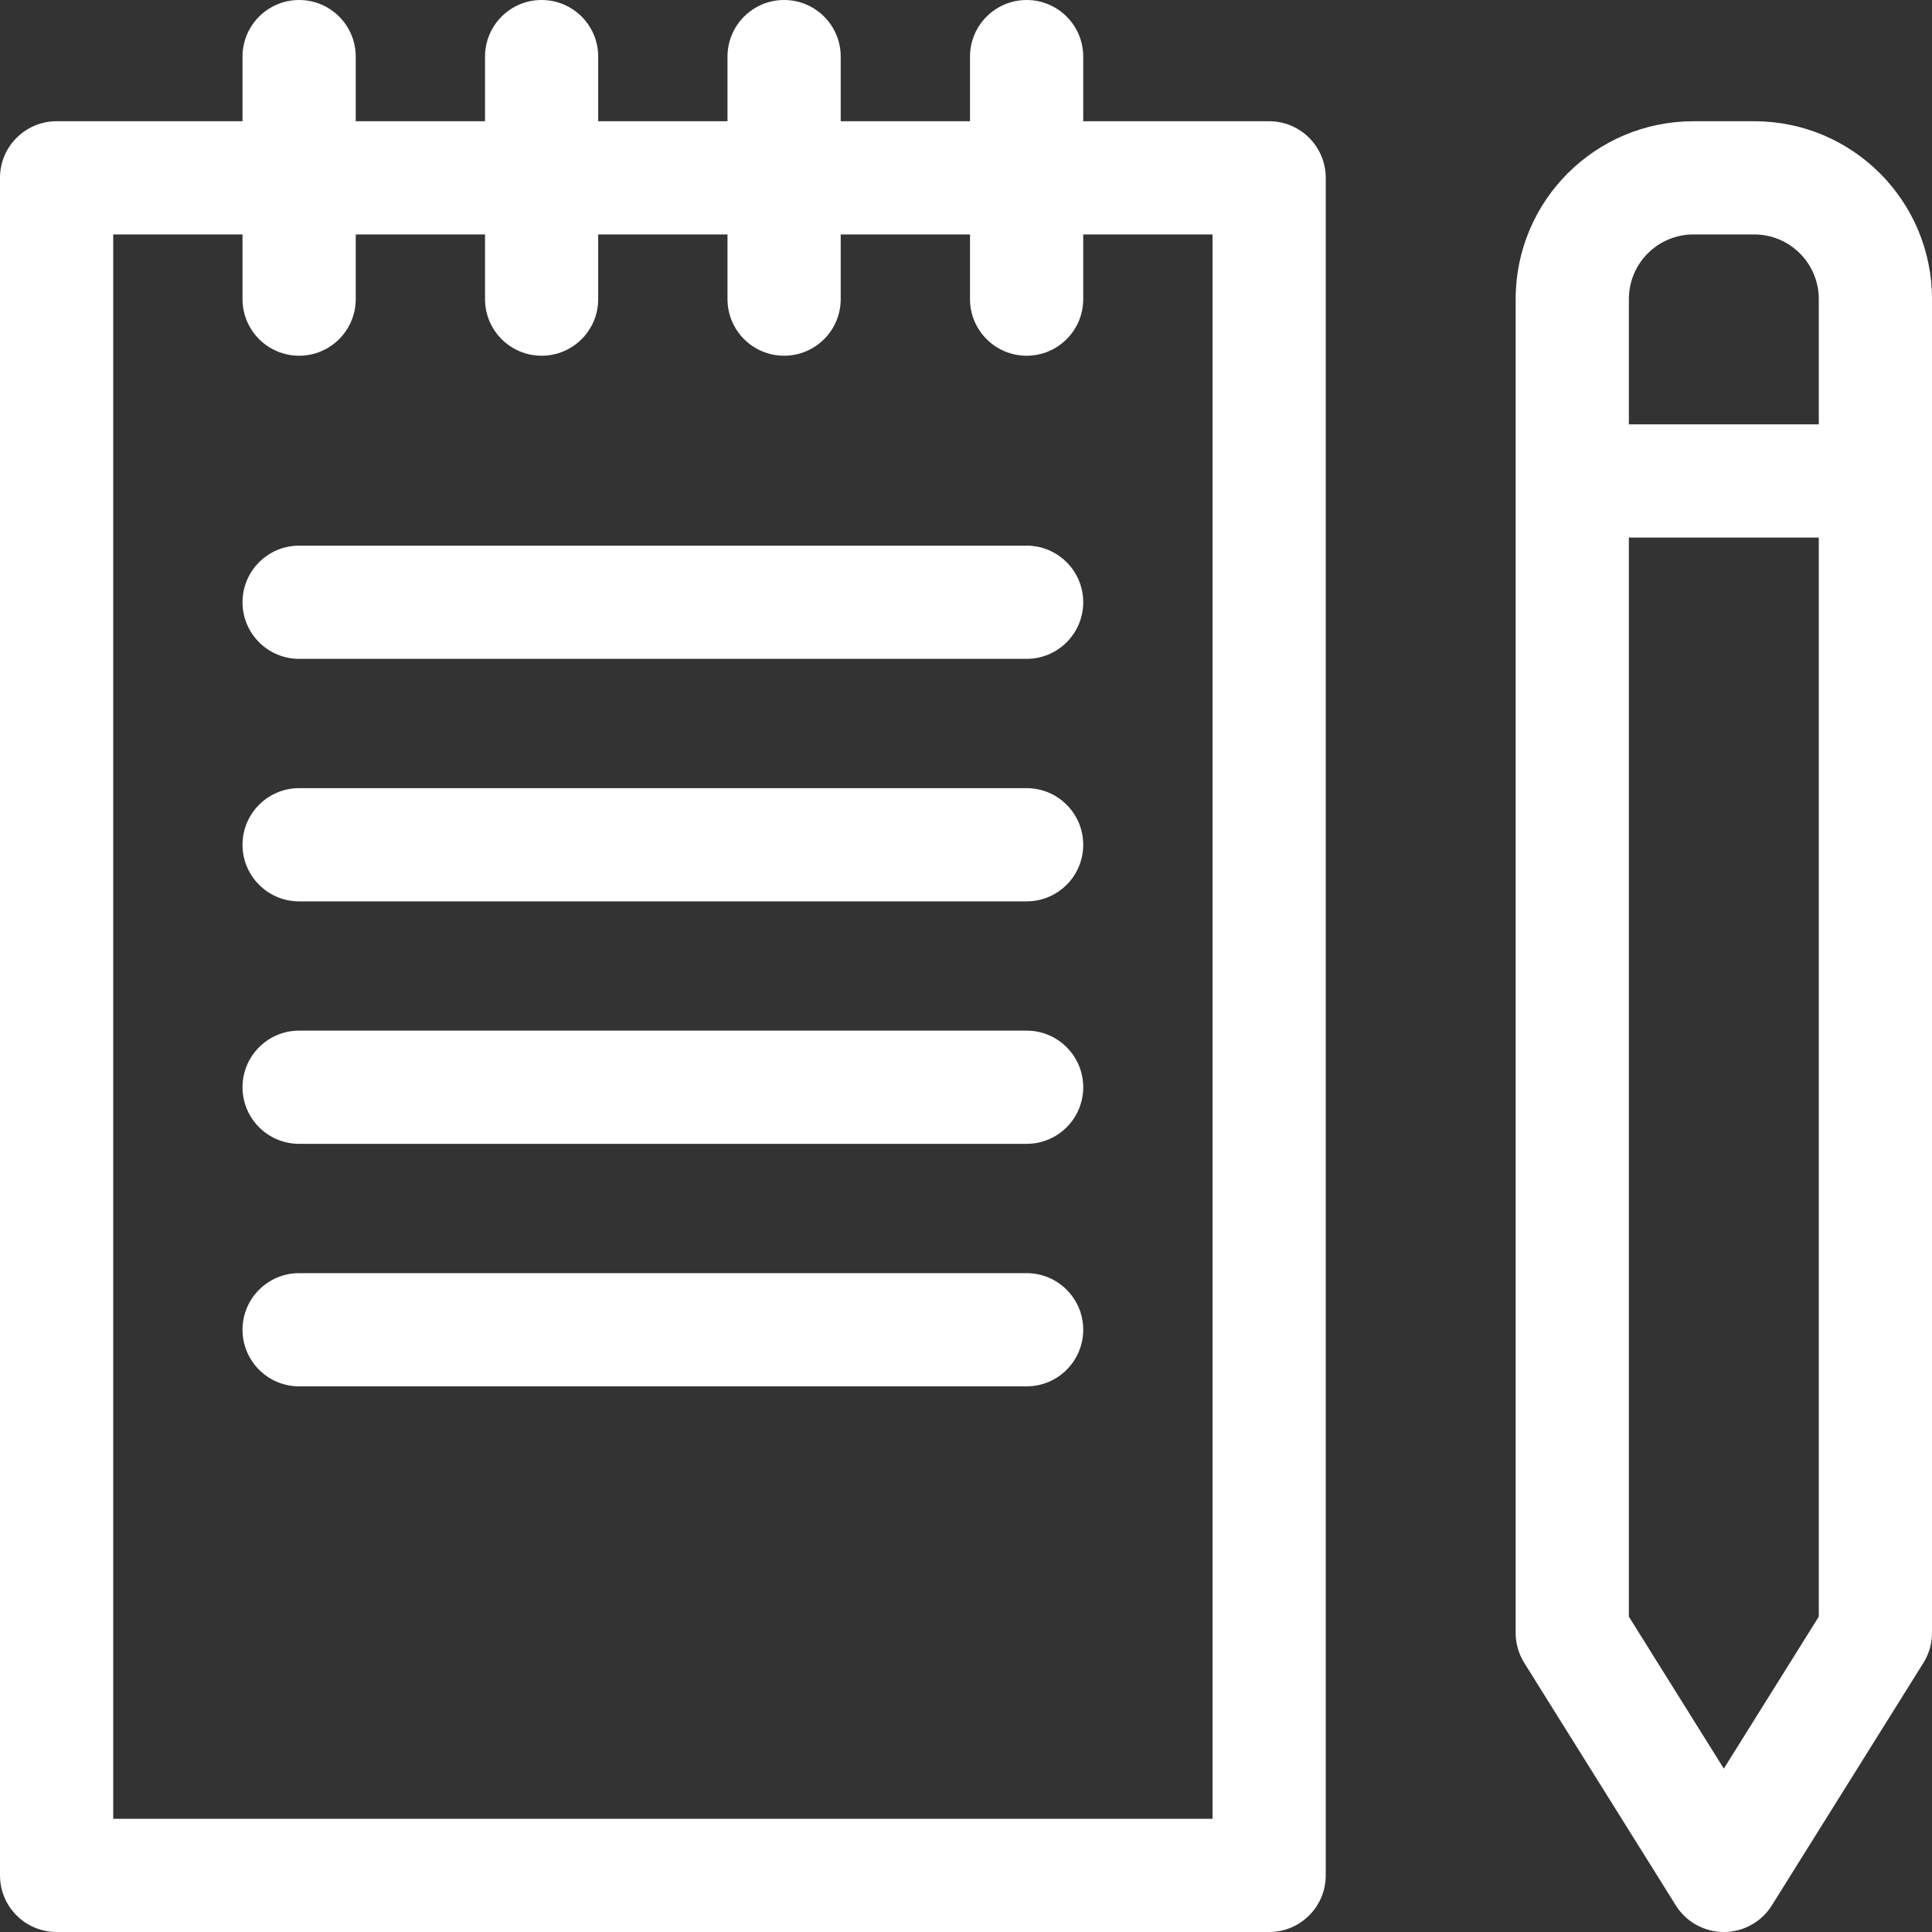
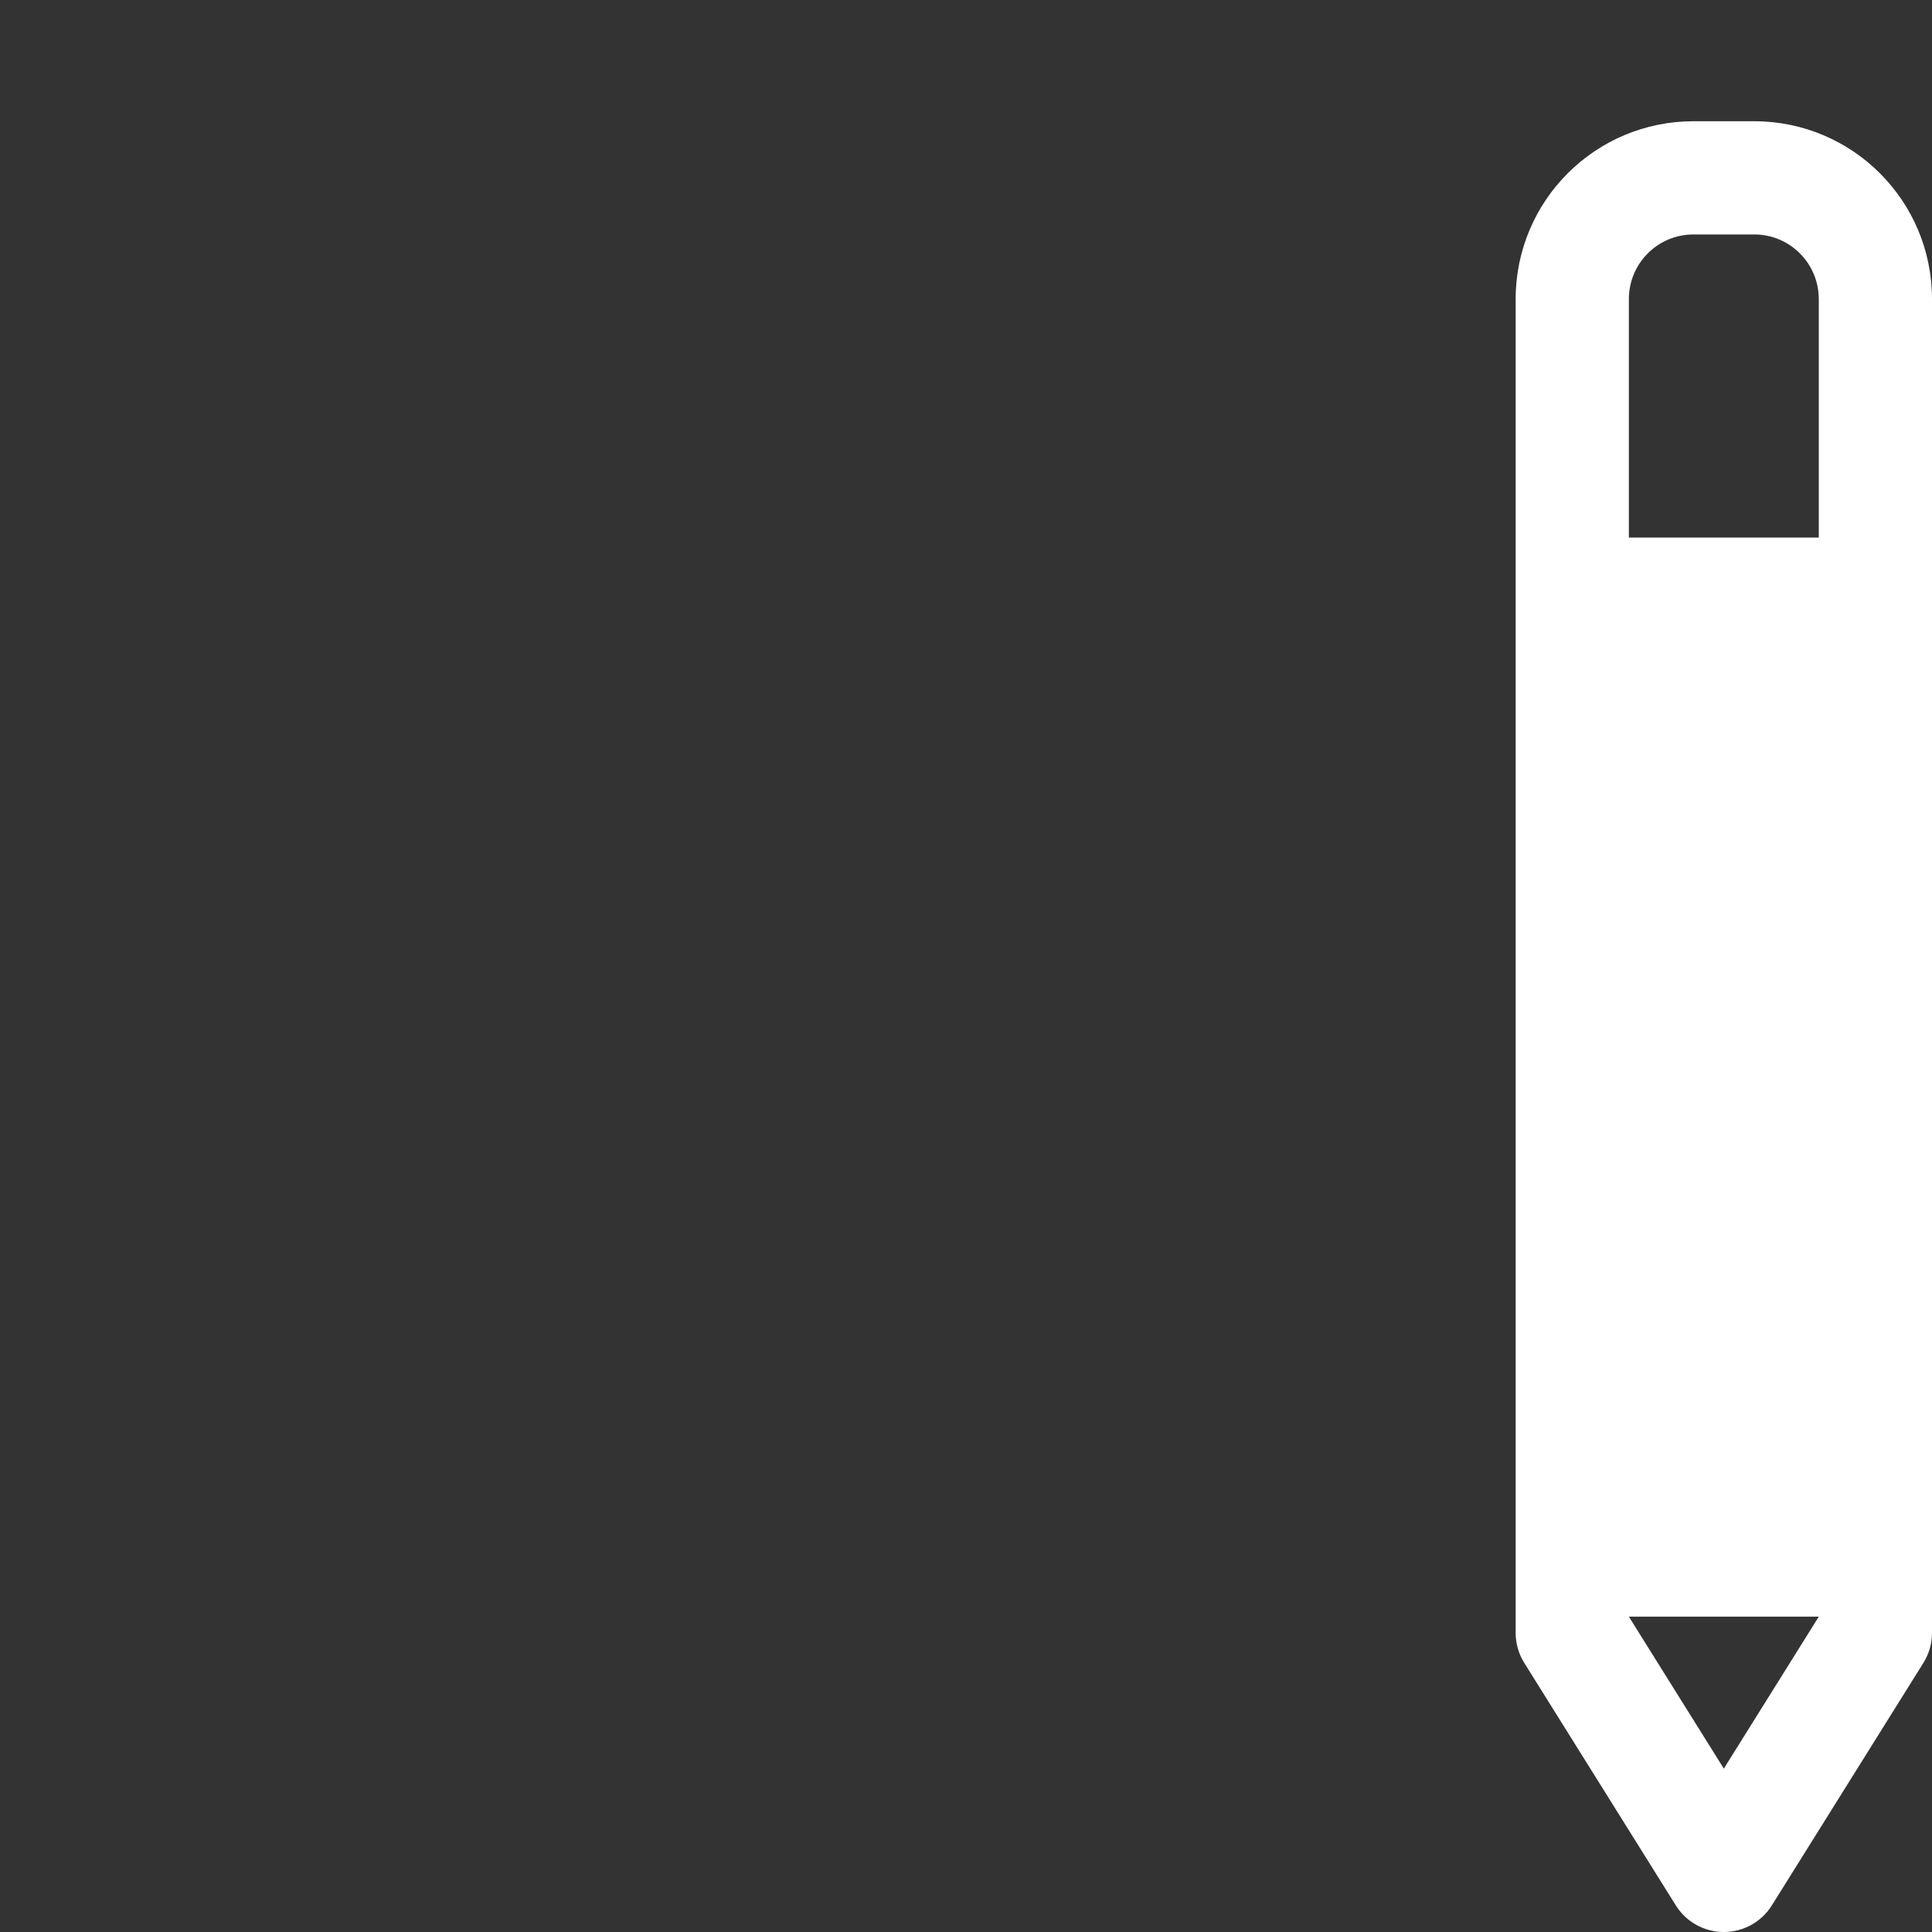
<svg xmlns="http://www.w3.org/2000/svg" width="40" height="40" viewBox="0 0 40 40" fill="none">
  <rect x="0" y="0" width="40" height="40" fill="#333333" stroke="none" />
-   <path d="M26.276 2.51H22.427V1.172C22.427 0.525 21.902 0 21.255 0C20.608 0 20.083 0.525 20.083 1.172V2.51H17.406V1.172C17.406 0.525 16.881 0 16.234 0C15.587 0 15.062 0.525 15.062 1.172V2.51H12.385V1.172C12.385 0.525 11.861 0 11.213 0C10.566 0 10.042 0.525 10.042 1.172V2.51H7.365V1.172C7.365 0.525 6.84 0 6.193 0C5.546 0 5.021 0.525 5.021 1.172V2.51H1.172C0.525 2.51 0 3.035 0 3.682V38.828C0 39.475 0.525 40 1.172 40H26.276C26.923 40 27.448 39.475 27.448 38.828V3.682C27.448 3.035 26.923 2.51 26.276 2.51ZM25.104 37.656H2.344V4.854H5.021V6.193C5.021 6.84 5.546 7.365 6.193 7.365C6.84 7.365 7.365 6.84 7.365 6.193V4.854H10.042V6.193C10.042 6.84 10.566 7.365 11.214 7.365C11.861 7.365 12.385 6.84 12.385 6.193V4.854H15.062V6.193C15.062 6.84 15.587 7.365 16.234 7.365C16.881 7.365 17.406 6.84 17.406 6.193V4.854H20.083V6.193C20.083 6.84 20.608 7.365 21.255 7.365C21.902 7.365 22.427 6.84 22.427 6.193V4.854H25.104L25.104 37.656Z" fill="white" />
-   <path d="M21.255 11.297H6.193C5.546 11.297 5.021 11.822 5.021 12.469C5.021 13.116 5.546 13.641 6.193 13.641H21.255C21.902 13.641 22.427 13.116 22.427 12.469C22.427 11.822 21.902 11.297 21.255 11.297Z" fill="white" />
-   <path d="M21.255 16.318H6.193C5.546 16.318 5.021 16.842 5.021 17.49C5.021 18.137 5.546 18.662 6.193 18.662H21.255C21.902 18.662 22.427 18.137 22.427 17.49C22.427 16.842 21.902 16.318 21.255 16.318Z" fill="white" />
-   <path d="M21.255 21.338H6.193C5.546 21.338 5.021 21.863 5.021 22.51C5.021 23.158 5.546 23.682 6.193 23.682H21.255C21.902 23.682 22.427 23.158 22.427 22.51C22.427 21.863 21.902 21.338 21.255 21.338Z" fill="white" />
-   <path d="M21.255 26.359H6.193C5.546 26.359 5.021 26.884 5.021 27.531C5.021 28.178 5.546 28.703 6.193 28.703H21.255C21.902 28.703 22.427 28.178 22.427 27.531C22.427 26.884 21.902 26.359 21.255 26.359Z" fill="white" />
-   <path d="M36.318 2.51H35.062C33.029 2.51 31.38 4.156 31.38 6.193V33.807C31.38 34.027 31.442 34.242 31.558 34.428L34.696 39.449C34.91 39.792 35.286 40 35.69 40C36.094 40 36.47 39.792 36.684 39.449L39.822 34.428C39.938 34.242 40 34.027 40 33.807V6.193C40 4.159 38.355 2.51 36.318 2.51ZM37.656 33.471L35.69 36.617L33.724 33.471V11.13H37.656V33.471ZM37.656 8.786H33.724V6.193C33.724 5.453 34.322 4.854 35.062 4.854H36.318C37.057 4.854 37.656 5.452 37.656 6.193V8.786Z" fill="white" />
+   <path d="M36.318 2.51H35.062C33.029 2.51 31.38 4.156 31.38 6.193V33.807C31.38 34.027 31.442 34.242 31.558 34.428L34.696 39.449C34.91 39.792 35.286 40 35.69 40C36.094 40 36.47 39.792 36.684 39.449L39.822 34.428C39.938 34.242 40 34.027 40 33.807V6.193C40 4.159 38.355 2.51 36.318 2.51ZM37.656 33.471L35.69 36.617L33.724 33.471V11.13H37.656V33.471ZH33.724V6.193C33.724 5.453 34.322 4.854 35.062 4.854H36.318C37.057 4.854 37.656 5.452 37.656 6.193V8.786Z" fill="white" />
</svg>